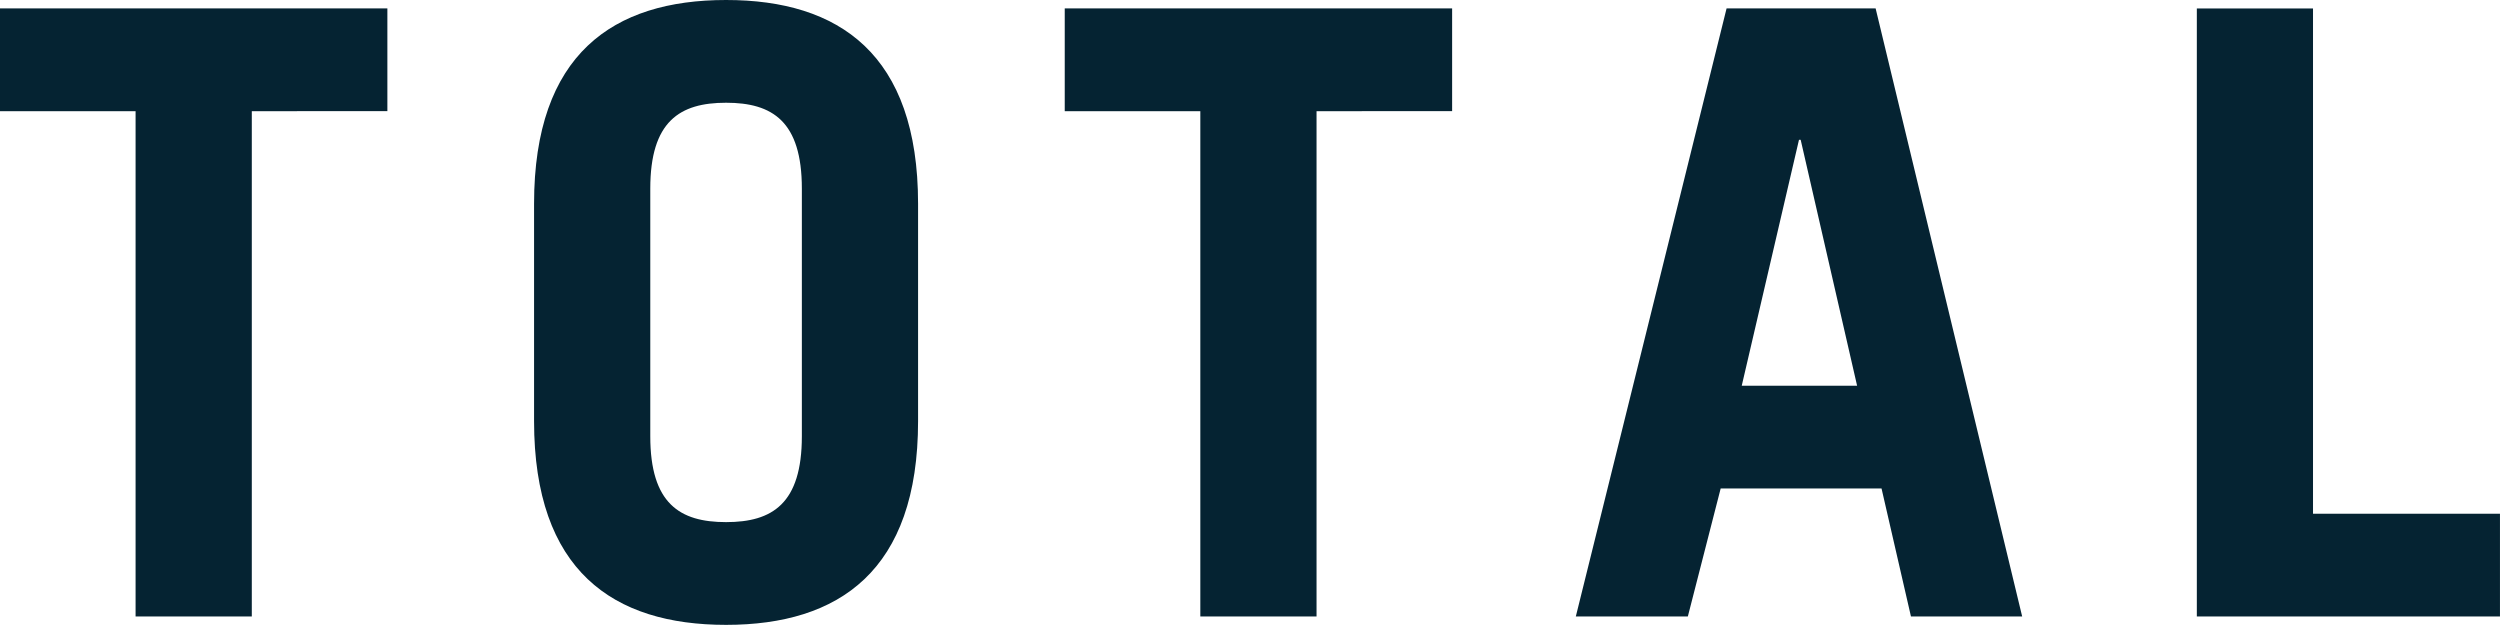
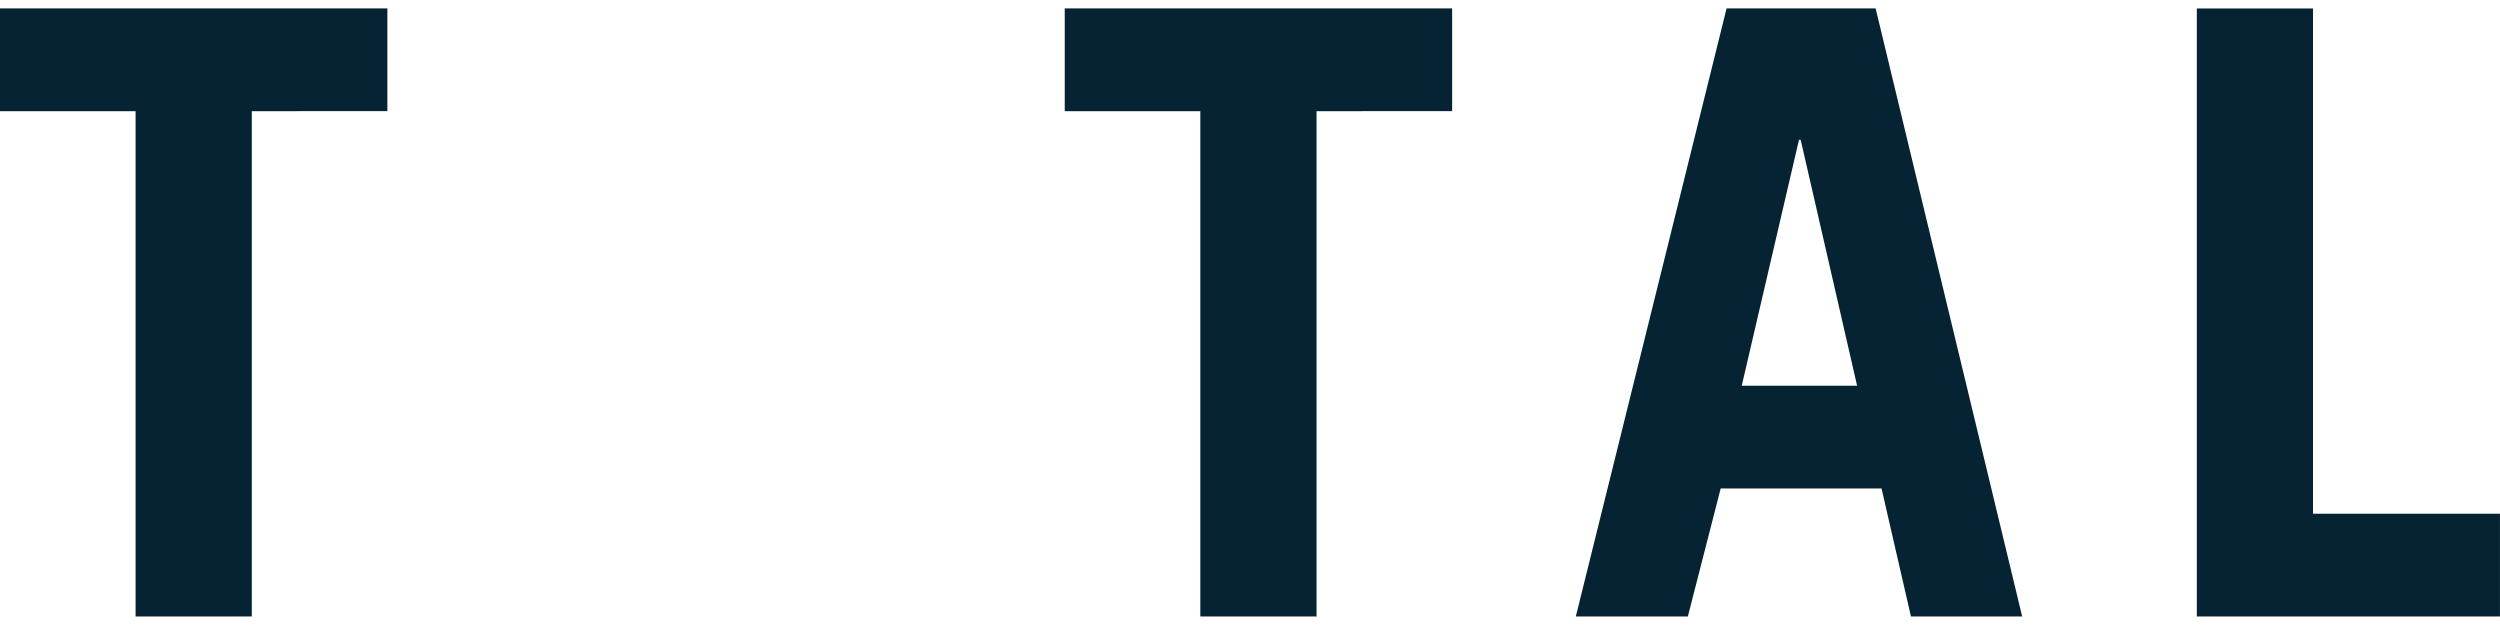
<svg xmlns="http://www.w3.org/2000/svg" id="tsg_logo" width="240" height="59.987" viewBox="0 0 240 59.987">
  <g id="Group_24" data-name="Group 24">
    <path id="Path_60" data-name="Path 60" d="M182.83-153.483v9.863H169.815v48.506H158.658V-143.62H145.642v-9.863Z" transform="translate(-145.642 154.292)" fill="#052332" />
-     <path id="Path_61" data-name="Path 61" d="M196.586-134.727c0-14.39,7.6-19.565,18.433-19.565s18.432,5.175,18.432,19.565v20.858c0,14.39-7.6,19.564-18.432,19.564s-18.433-5.174-18.433-19.564Zm11.157,22.313c0,6.468,2.829,8.246,7.276,8.246s7.275-1.779,7.275-8.246v-23.769c0-6.467-2.829-8.246-7.275-8.246s-7.276,1.78-7.276,8.246Z" transform="translate(-145.316 154.292)" fill="#052332" />
    <path id="Path_62" data-name="Path 62" d="M284.395-153.483v9.863H271.379v48.506H260.222V-143.62H247.206v-9.863Z" transform="translate(-144.991 154.292)" fill="#052332" />
    <path id="Path_63" data-name="Path 63" d="M295.928-95.113l14.472-58.37h14.309l14.068,58.37H328.1L325.276-107.4H309.834l-3.152,12.288Zm15.928-22.151H322.93l-5.416-23.607h-.162Z" transform="translate(-144.649 154.292)" fill="#052332" />
    <path id="Path_64" data-name="Path 64" d="M355.247-95.113v-58.369H366.4v48.506h17.948v9.863Z" transform="translate(-144.351 154.292)" fill="#052332" />
  </g>
</svg>